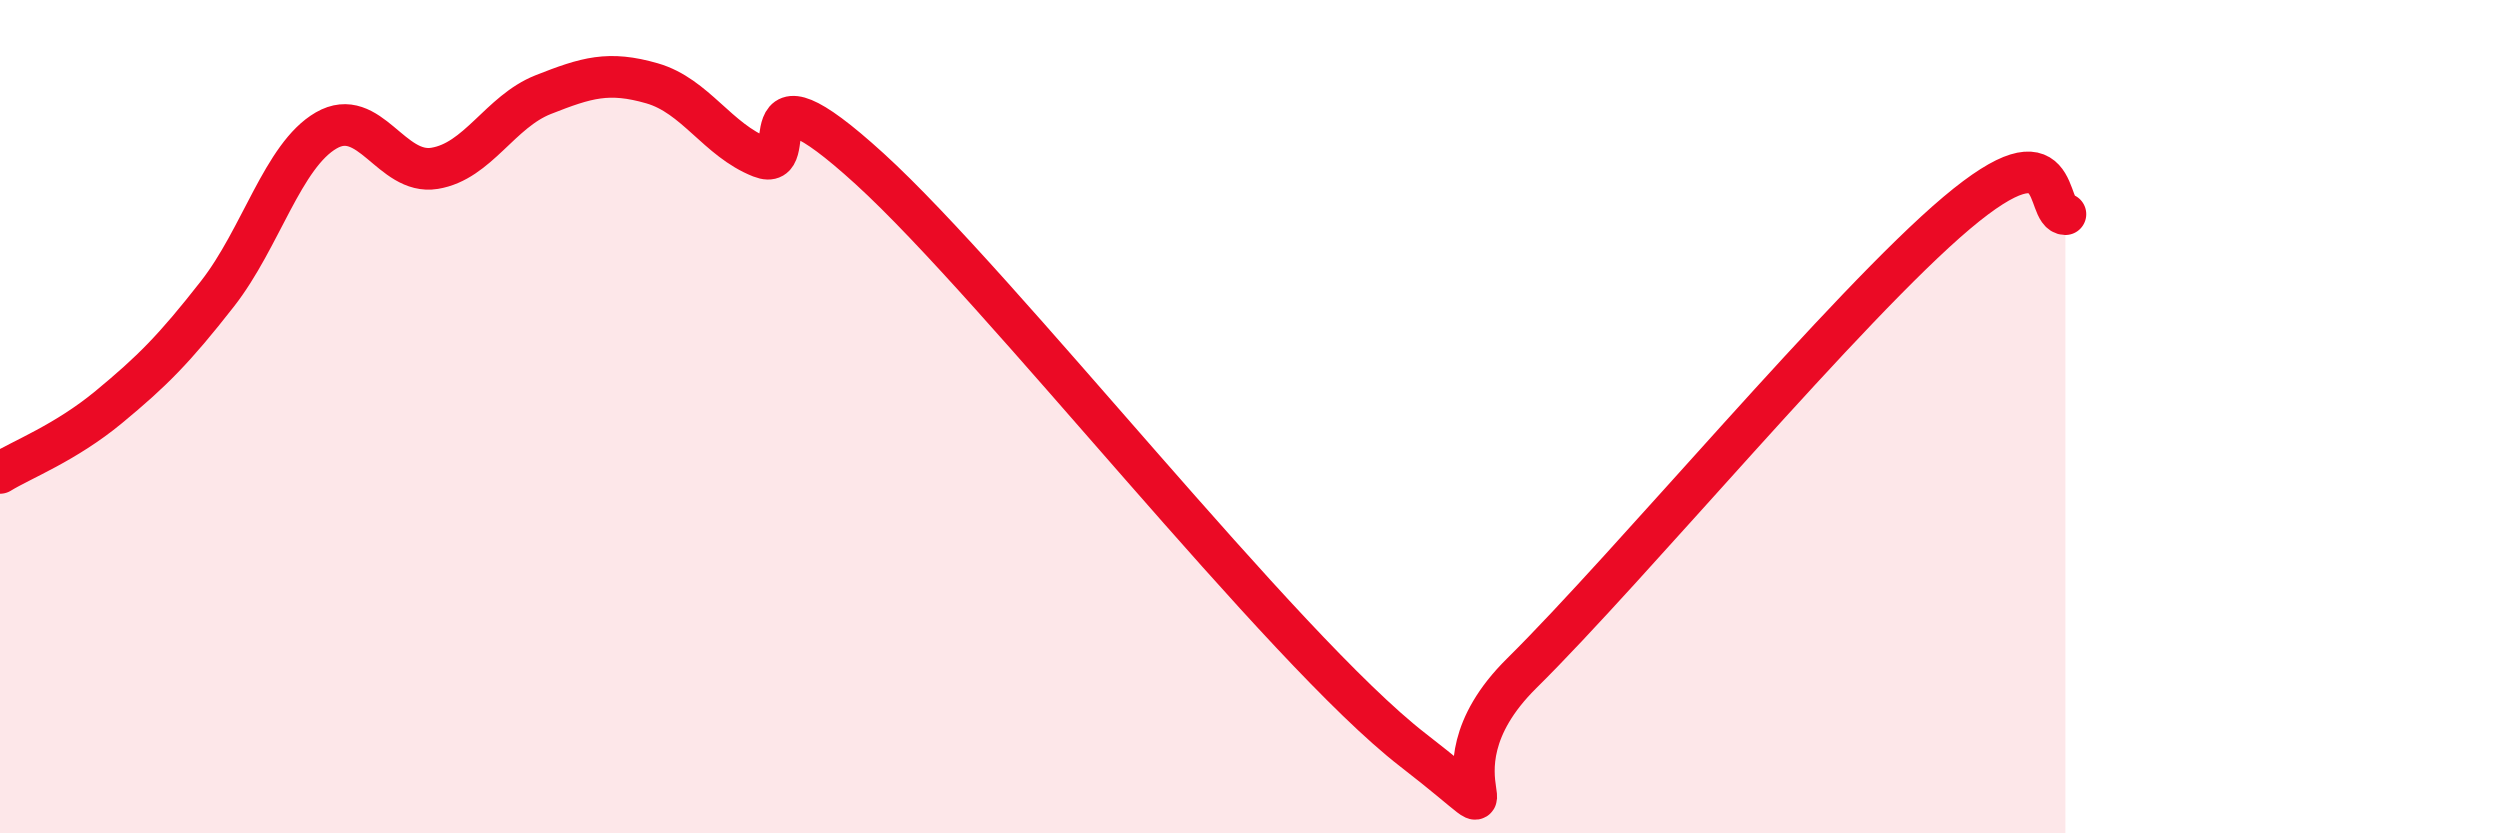
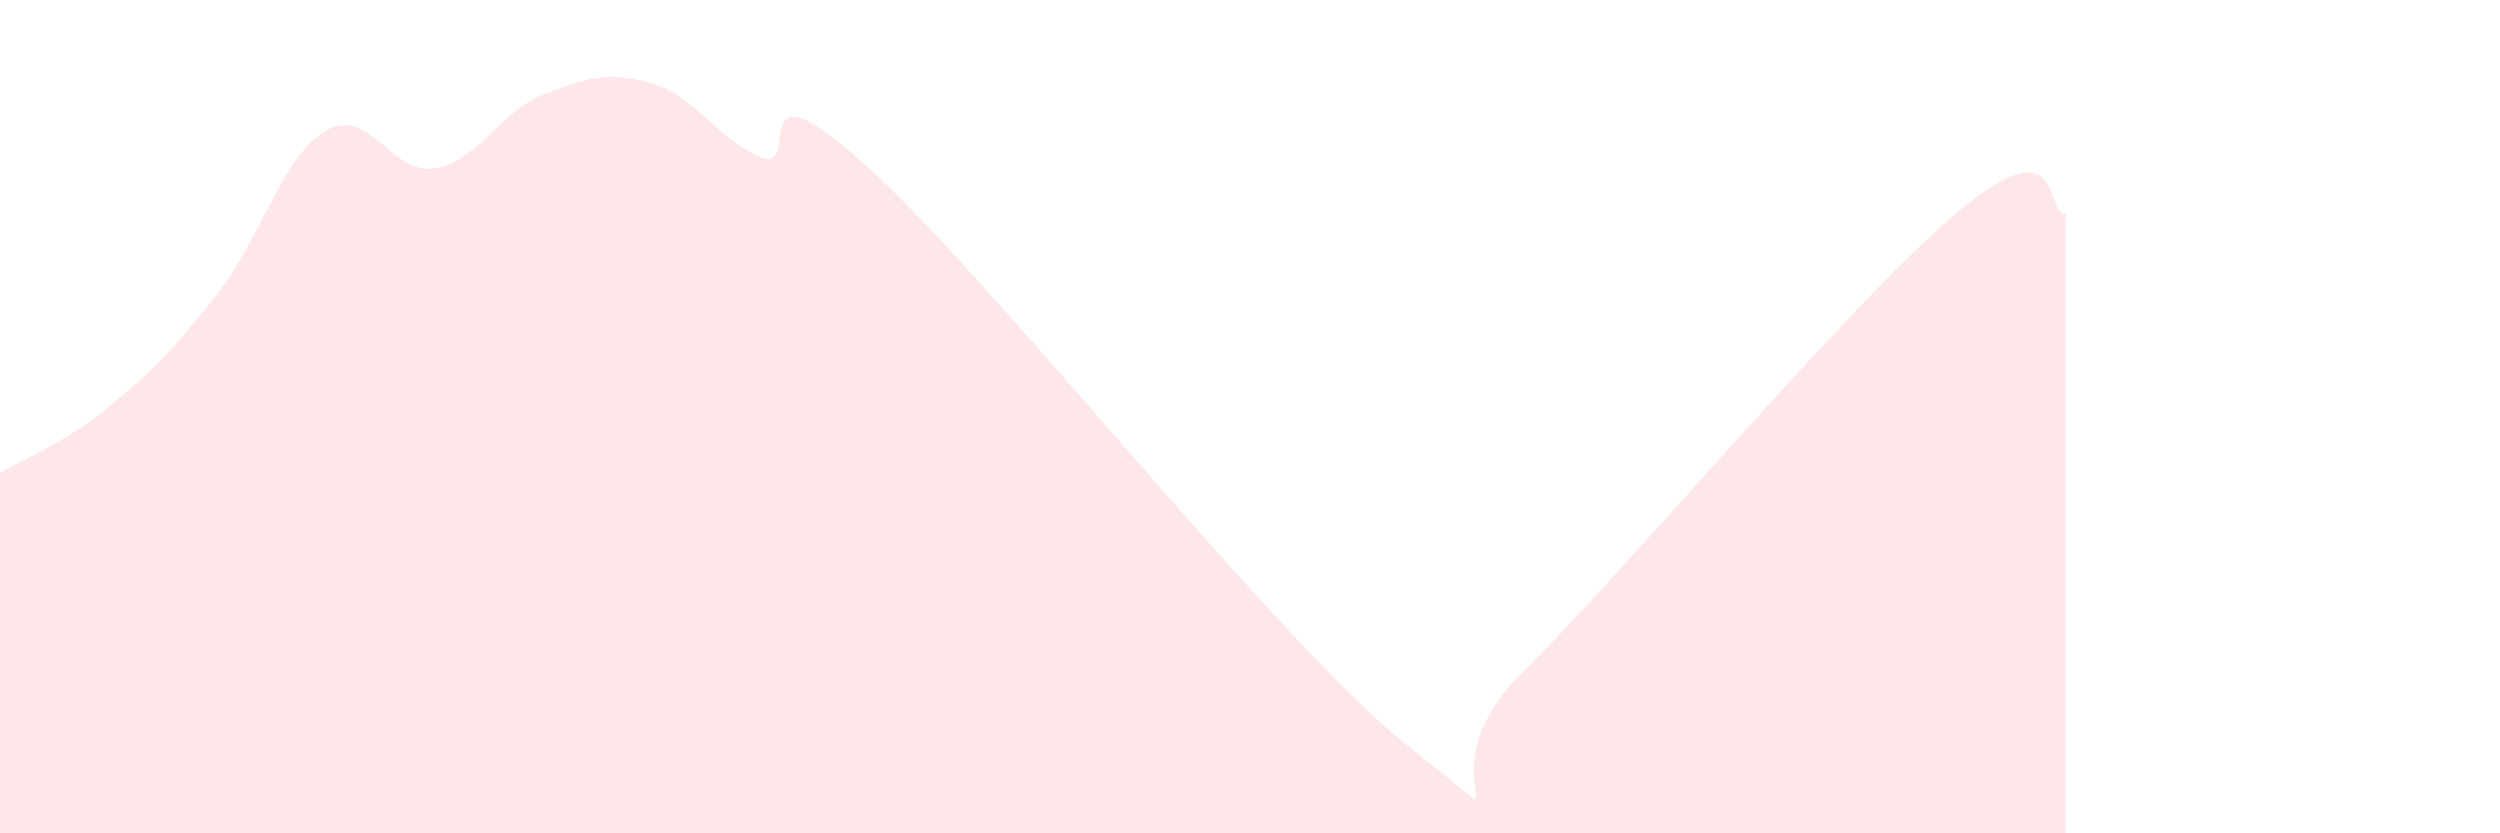
<svg xmlns="http://www.w3.org/2000/svg" width="60" height="20" viewBox="0 0 60 20">
  <path d="M 0,11.35 C 0.52,11.03 1.57,10.63 2.61,9.77 C 3.65,8.91 4.18,8.38 5.22,7.05 C 6.26,5.72 6.79,3.73 7.83,3.13 C 8.87,2.53 9.39,4.21 10.43,4.04 C 11.47,3.87 12,2.68 13.04,2.27 C 14.08,1.86 14.61,1.7 15.65,2 C 16.69,2.3 17.22,3.36 18.26,3.77 C 19.3,4.18 17.74,1.2 20.87,4.05 C 24,6.9 30.78,15.58 33.91,18 C 37.04,20.42 33.91,18.74 36.52,16.16 C 39.13,13.58 44.35,7.31 46.96,5.11 C 49.57,2.91 49.05,5.13 49.57,5.14L49.57 20L0 20Z" fill="#EB0A25" opacity="0.1" stroke-linecap="round" stroke-linejoin="round" />
-   <path d="M 0,11.35 C 0.52,11.03 1.57,10.63 2.61,9.77 C 3.65,8.91 4.18,8.38 5.22,7.05 C 6.26,5.72 6.79,3.73 7.83,3.13 C 8.87,2.53 9.39,4.21 10.43,4.04 C 11.47,3.87 12,2.68 13.04,2.27 C 14.08,1.86 14.61,1.7 15.65,2 C 16.69,2.3 17.22,3.36 18.26,3.77 C 19.3,4.18 17.74,1.2 20.87,4.05 C 24,6.9 30.78,15.58 33.91,18 C 37.04,20.42 33.91,18.74 36.52,16.16 C 39.13,13.58 44.35,7.31 46.96,5.11 C 49.57,2.91 49.05,5.13 49.57,5.14" stroke="#EB0A25" stroke-width="1" fill="none" stroke-linecap="round" stroke-linejoin="round" />
</svg>